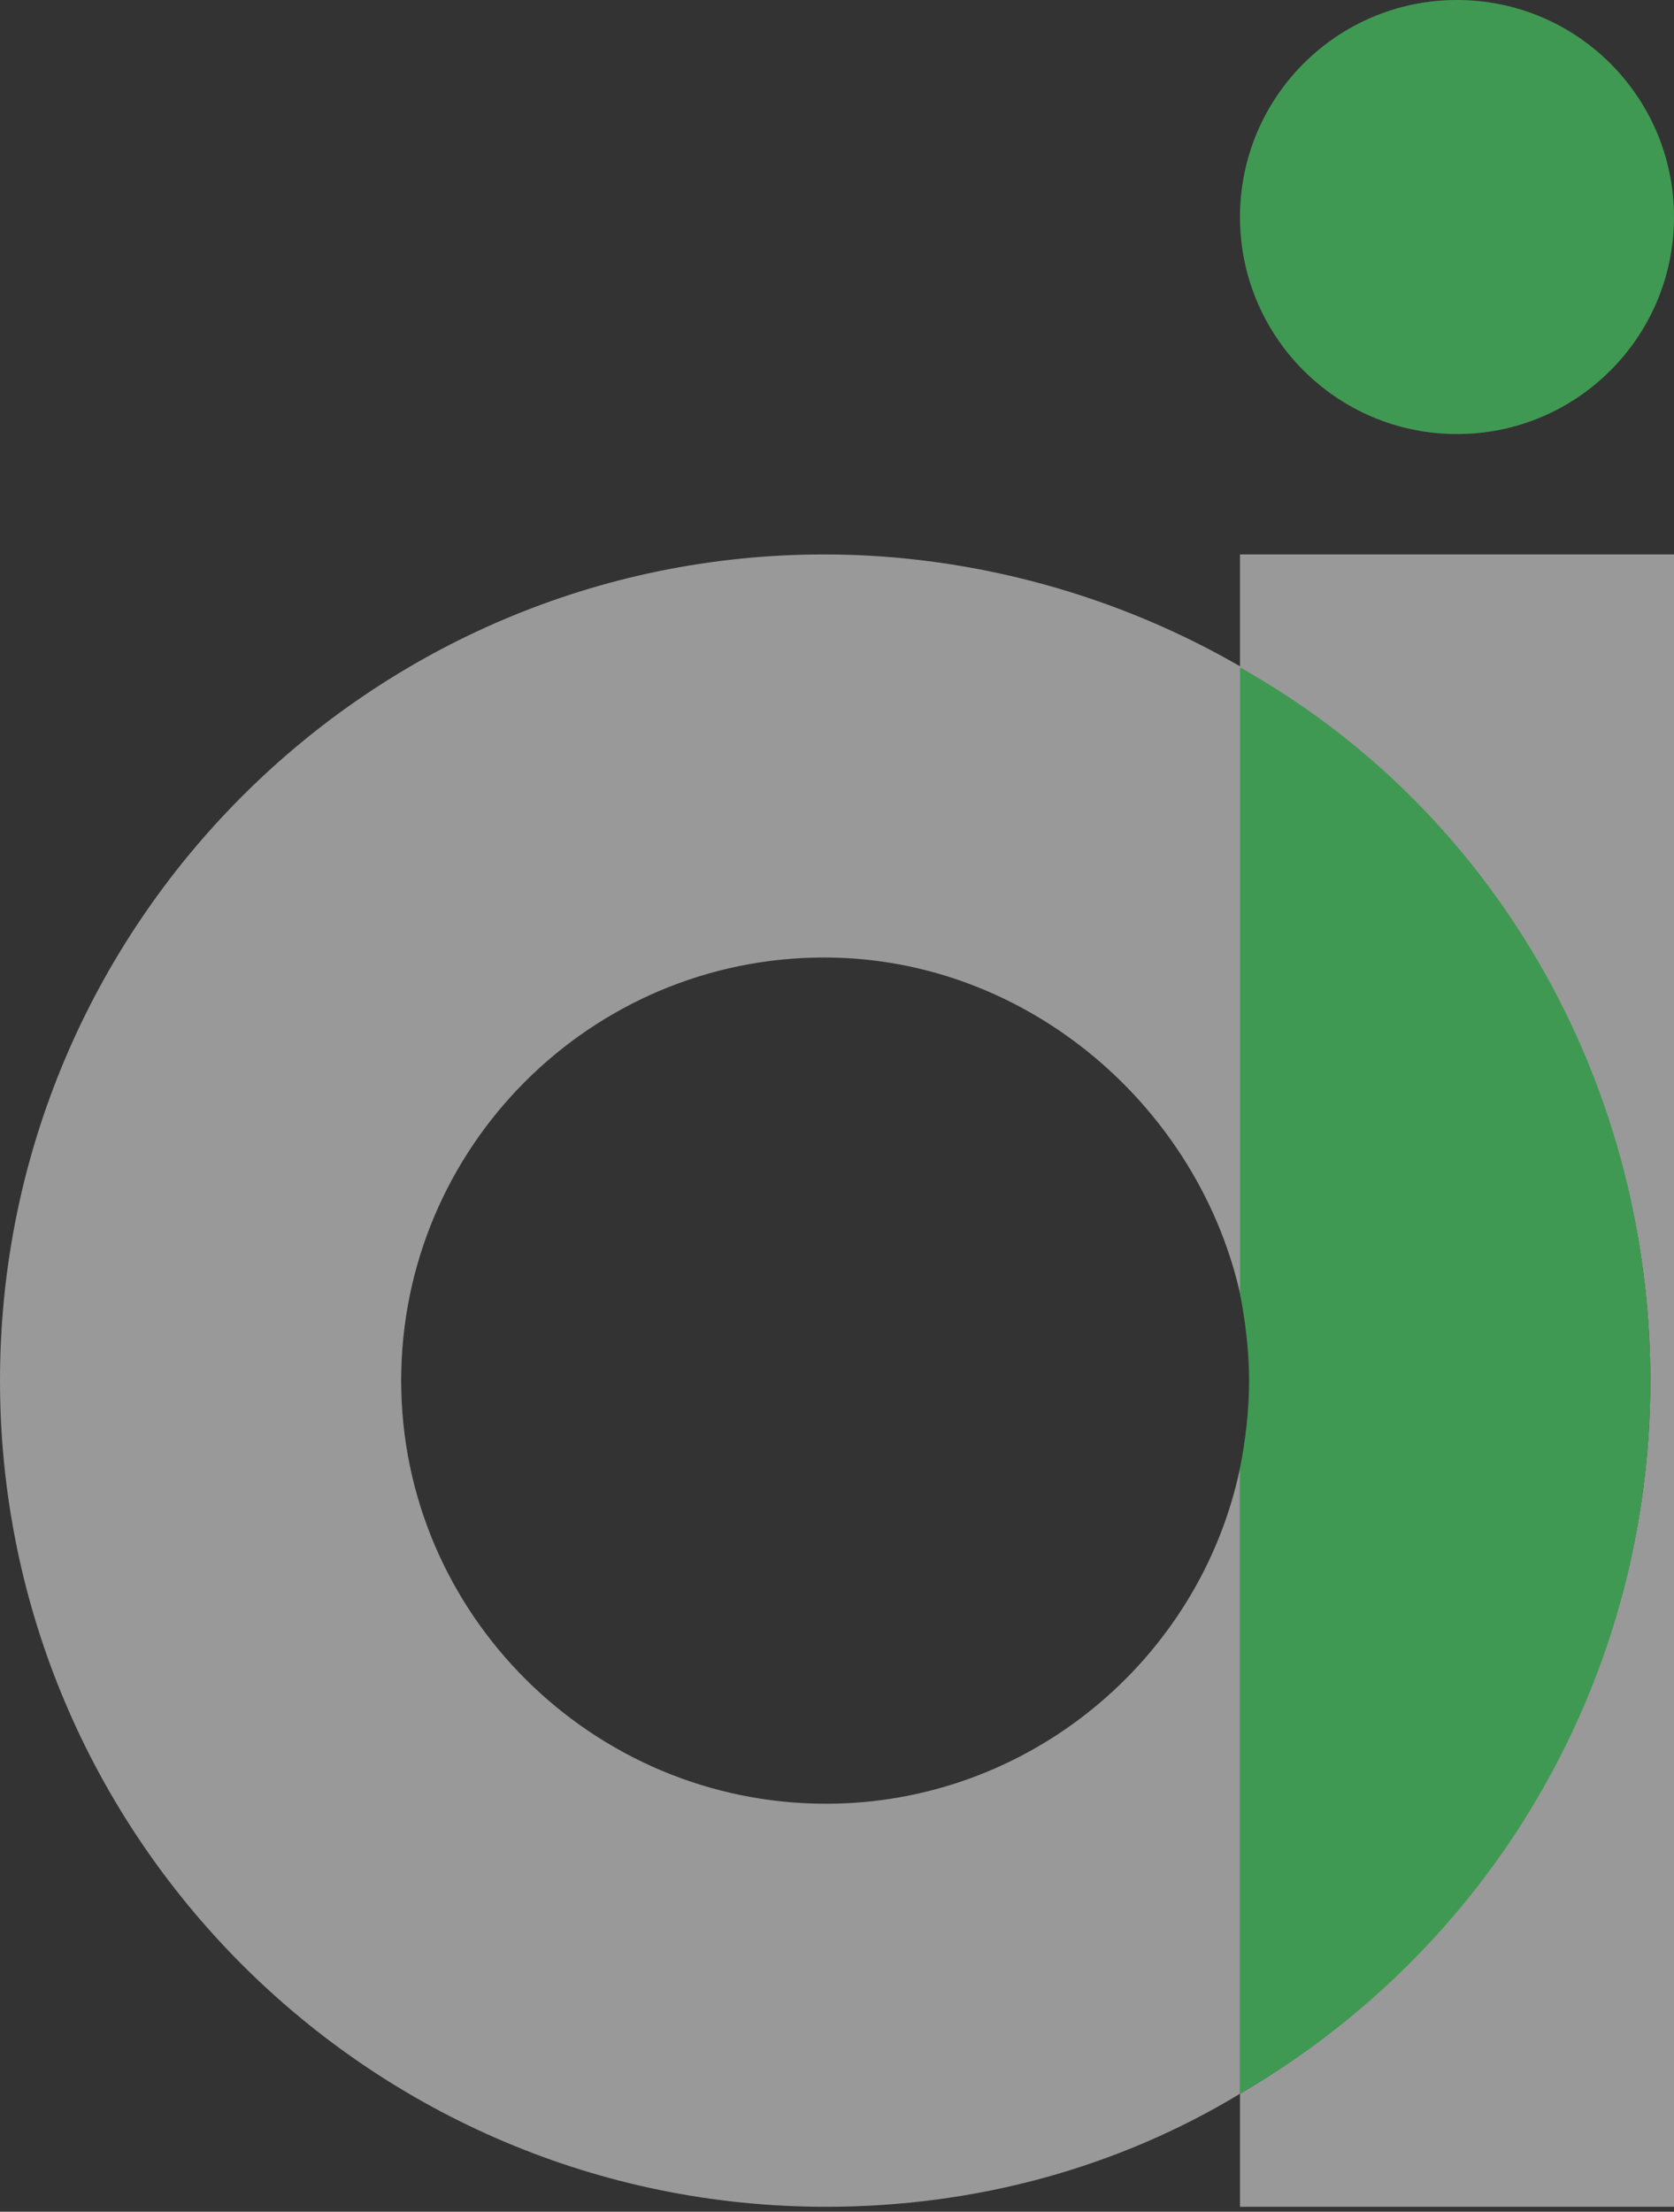
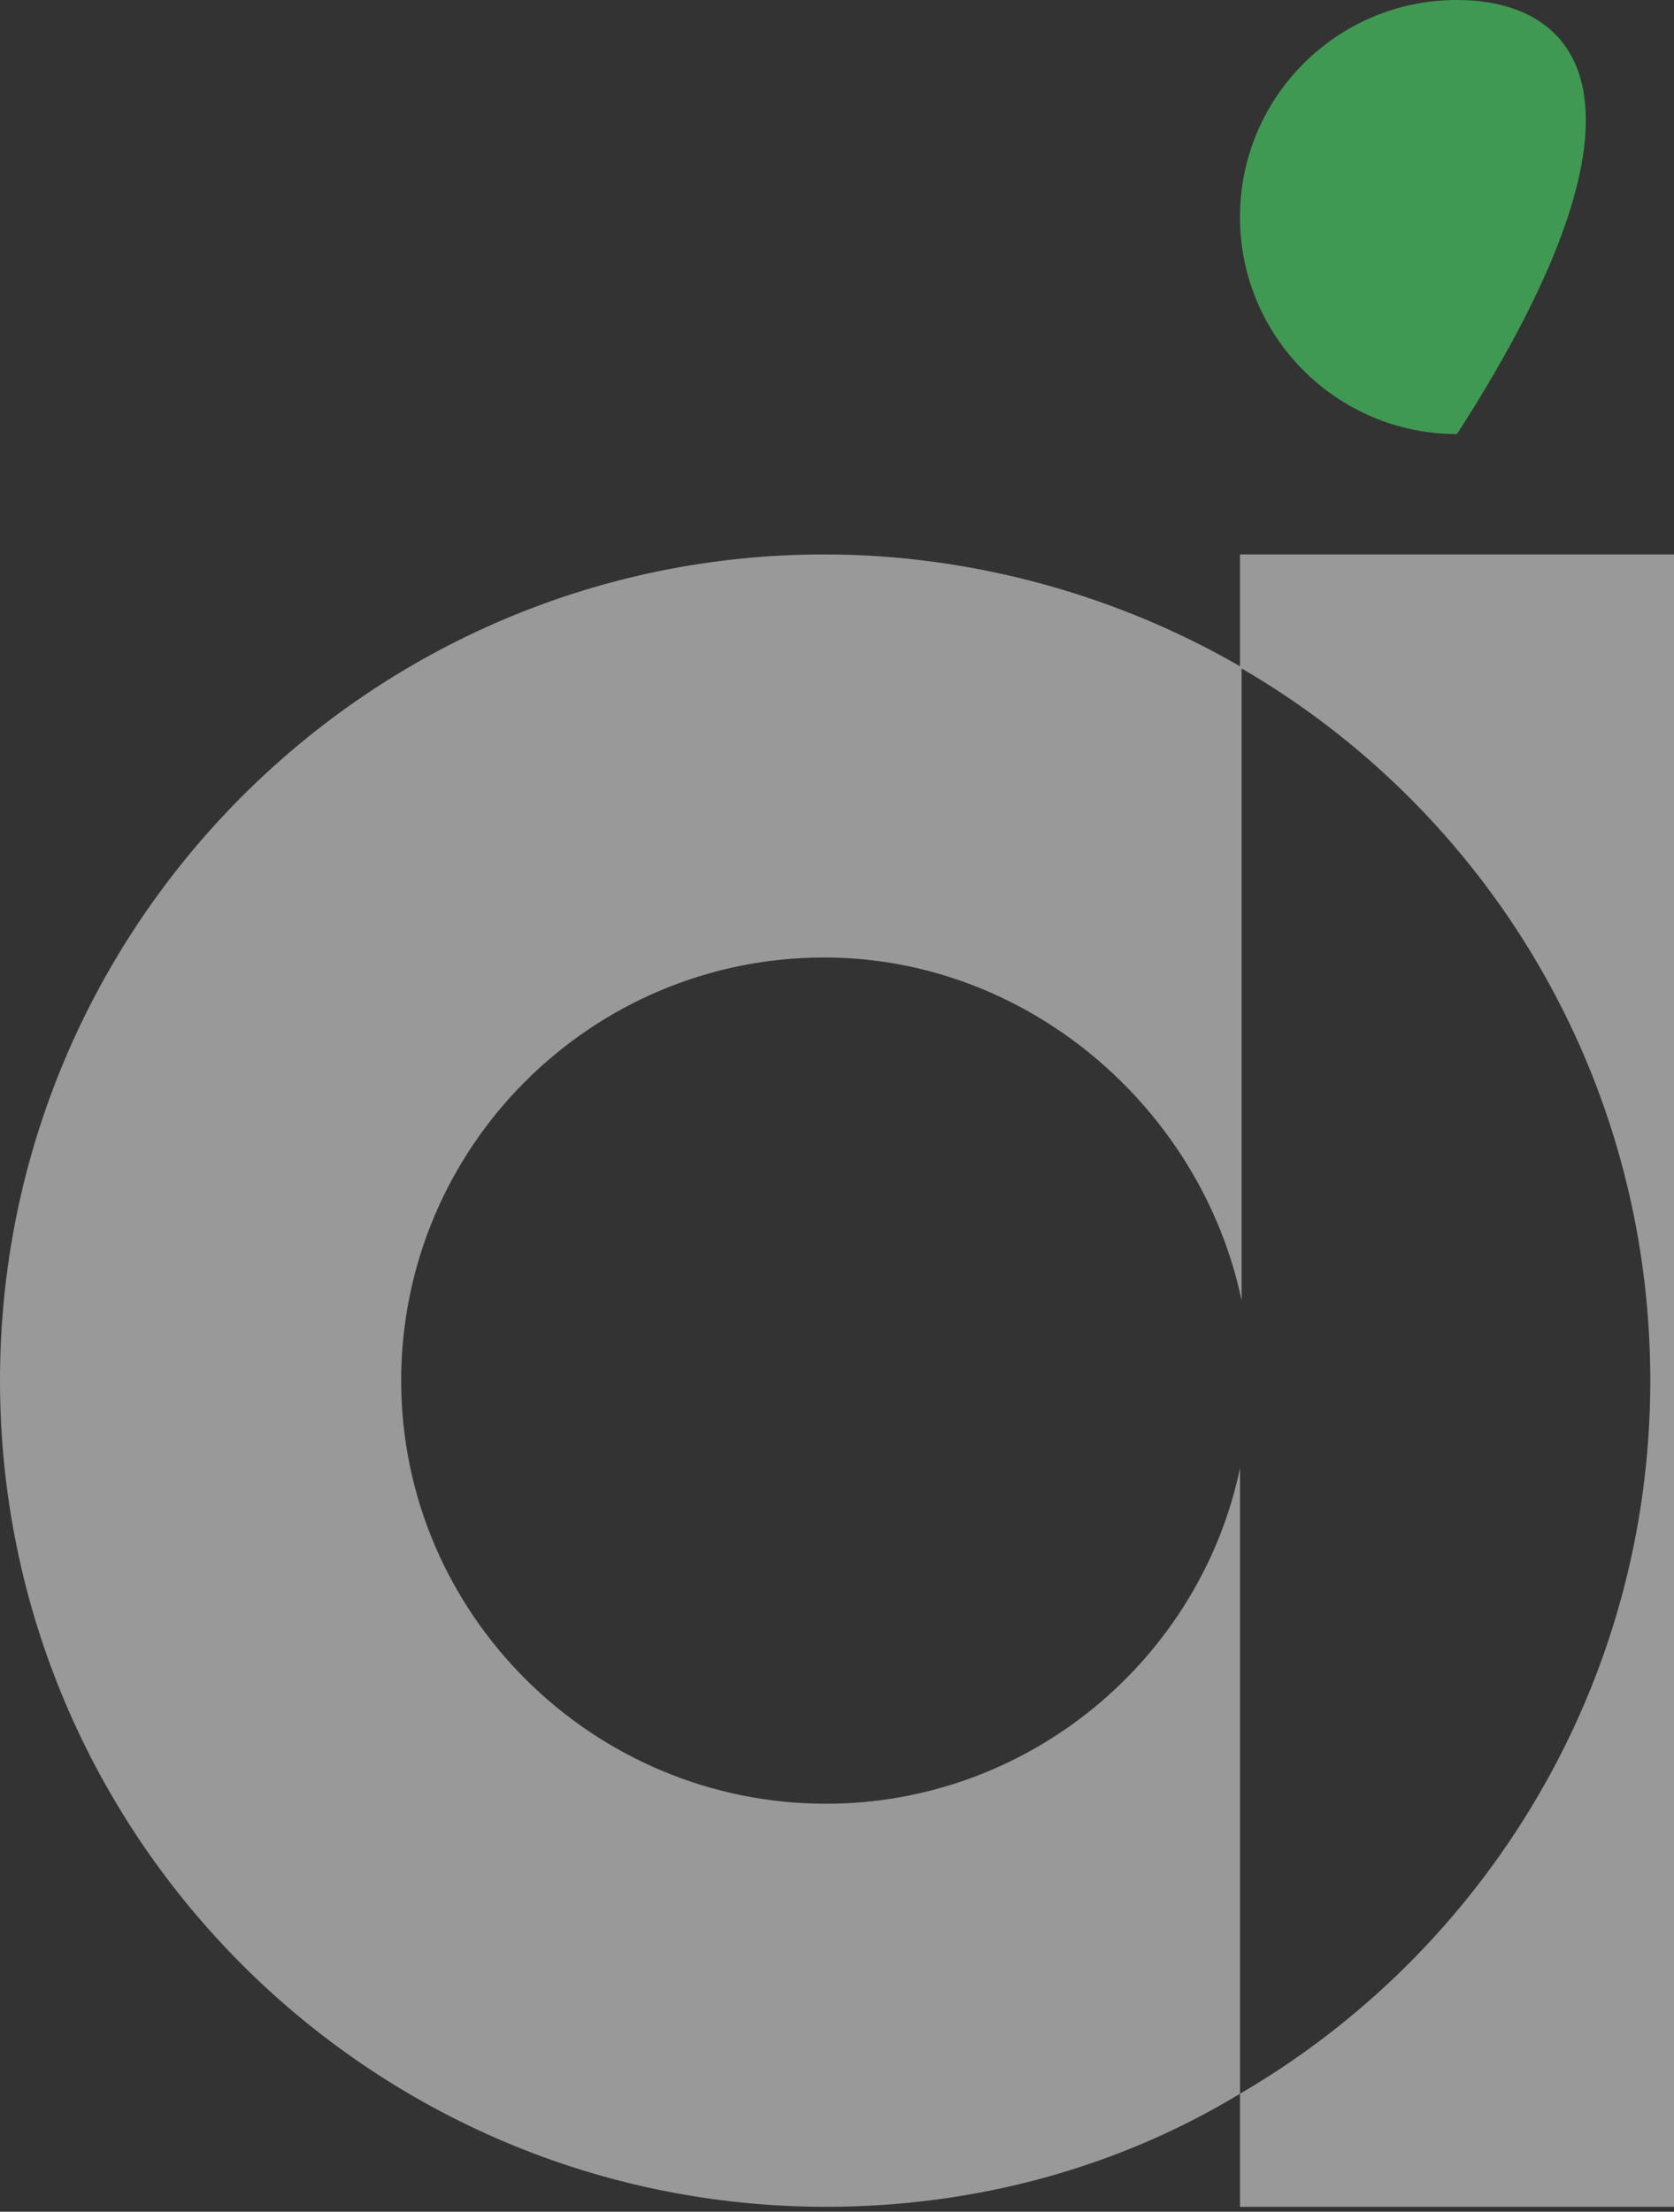
<svg xmlns="http://www.w3.org/2000/svg" width="271" height="358" viewBox="0 0 271 358" fill="none">
  <rect x="0" y="0" width="271" height="358" fill="#333333" stroke="none" />
  <g opacity="0.5">
    <path d="M133.73 291.962C95.943 291.962 64.946 261.261 64.946 223.474C64.946 185.687 95.648 154.985 133.435 154.985C166.498 154.985 194.505 179.503 201 210.5V108C181.221 96.487 157.642 89.744 133.435 89.744C59.928 89.744 0 149.671 0 223.474C0 297.276 59.928 357.204 133.73 357.204C158.232 357.204 181.259 350.709 200.742 338.901V237.644C194.248 268.641 166.498 291.962 133.73 291.962Z" fill="white" />
    <path d="M200.74 89.744V108.047C240.594 131.073 267.162 174.174 267.162 223.474C267.162 272.774 240.298 315.874 200.74 338.901V357.204H271V89.744H200.74Z" fill="white" />
-     <path d="M267.162 223.473C267.162 174.173 241 130.5 200.74 108.046V209.303C201.626 214.027 202.216 218.75 202.216 223.473C202.216 228.197 201.626 233.215 200.74 237.643V338.9C240.594 315.874 267.162 272.773 267.162 223.473Z" fill="#4DFF73" />
-     <path d="M235.87 70.26C255.272 70.26 271 54.532 271 35.13C271 15.728 255.272 0 235.87 0C216.468 0 200.74 15.728 200.74 35.13C200.74 54.532 216.468 70.26 235.87 70.26Z" fill="#4DFF73" />
+     <path d="M235.87 70.26C271 15.728 255.272 0 235.87 0C216.468 0 200.74 15.728 200.74 35.13C200.74 54.532 216.468 70.26 235.87 70.26Z" fill="#4DFF73" />
  </g>
</svg>